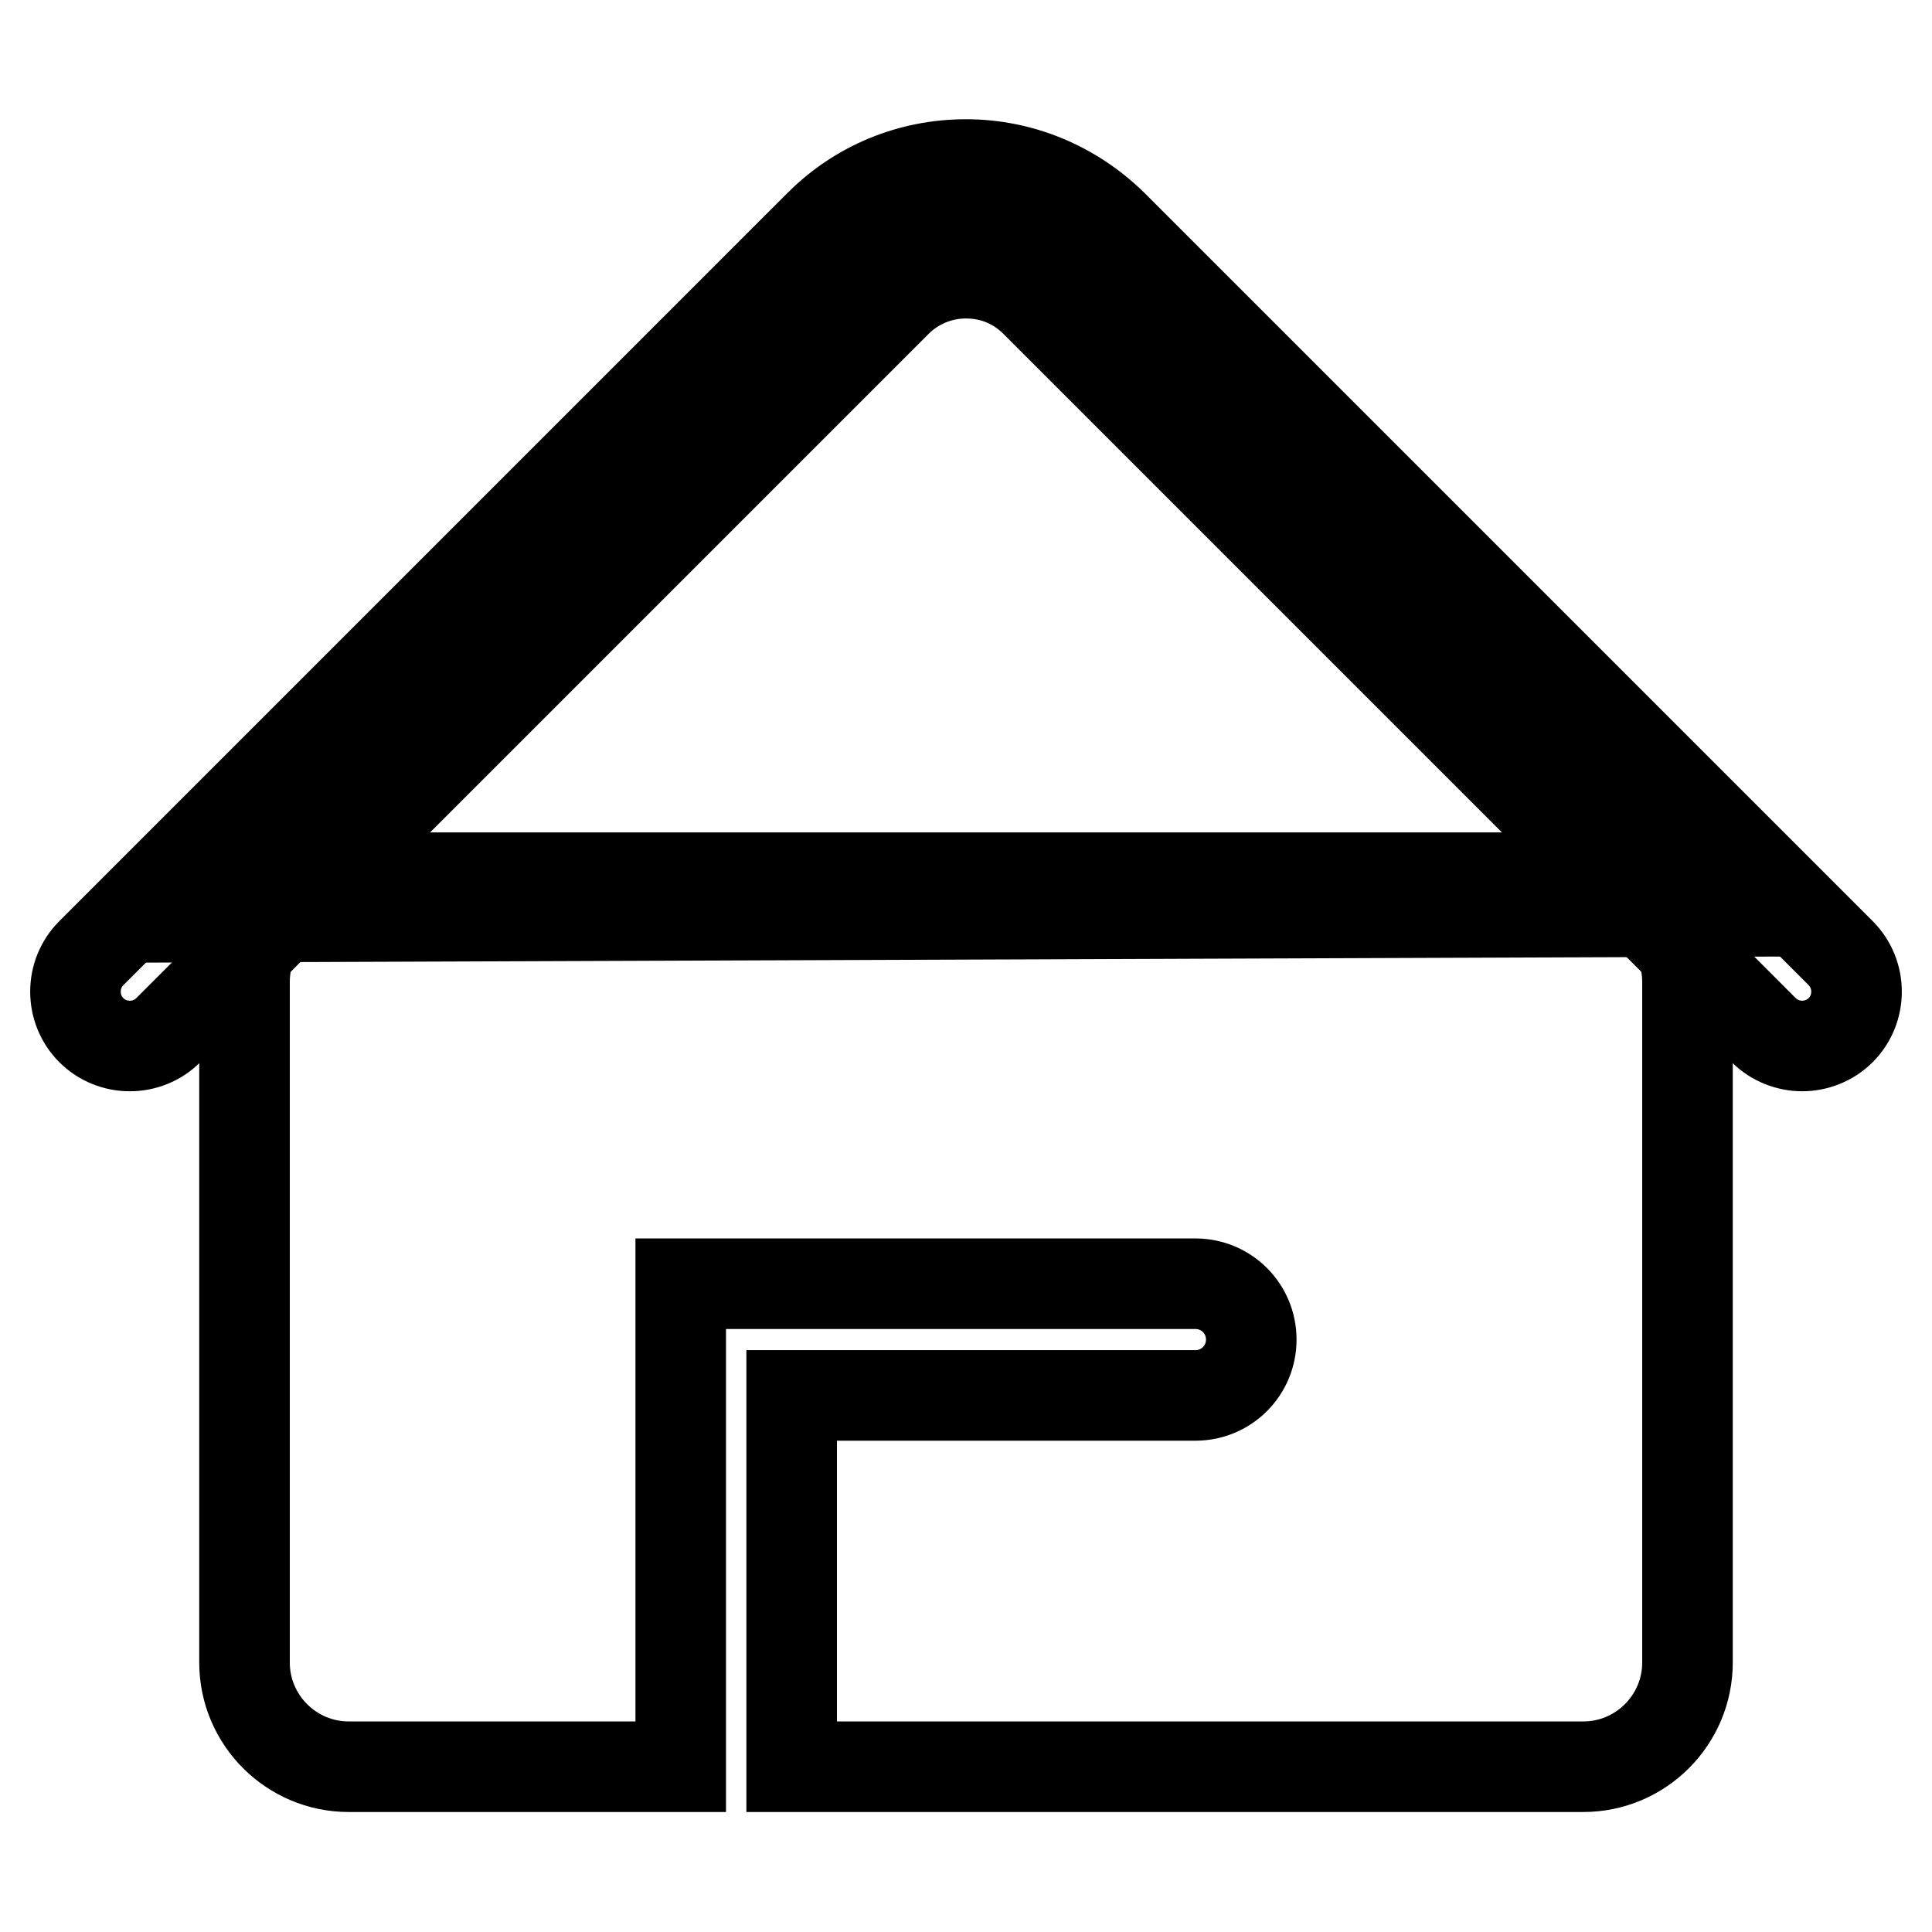
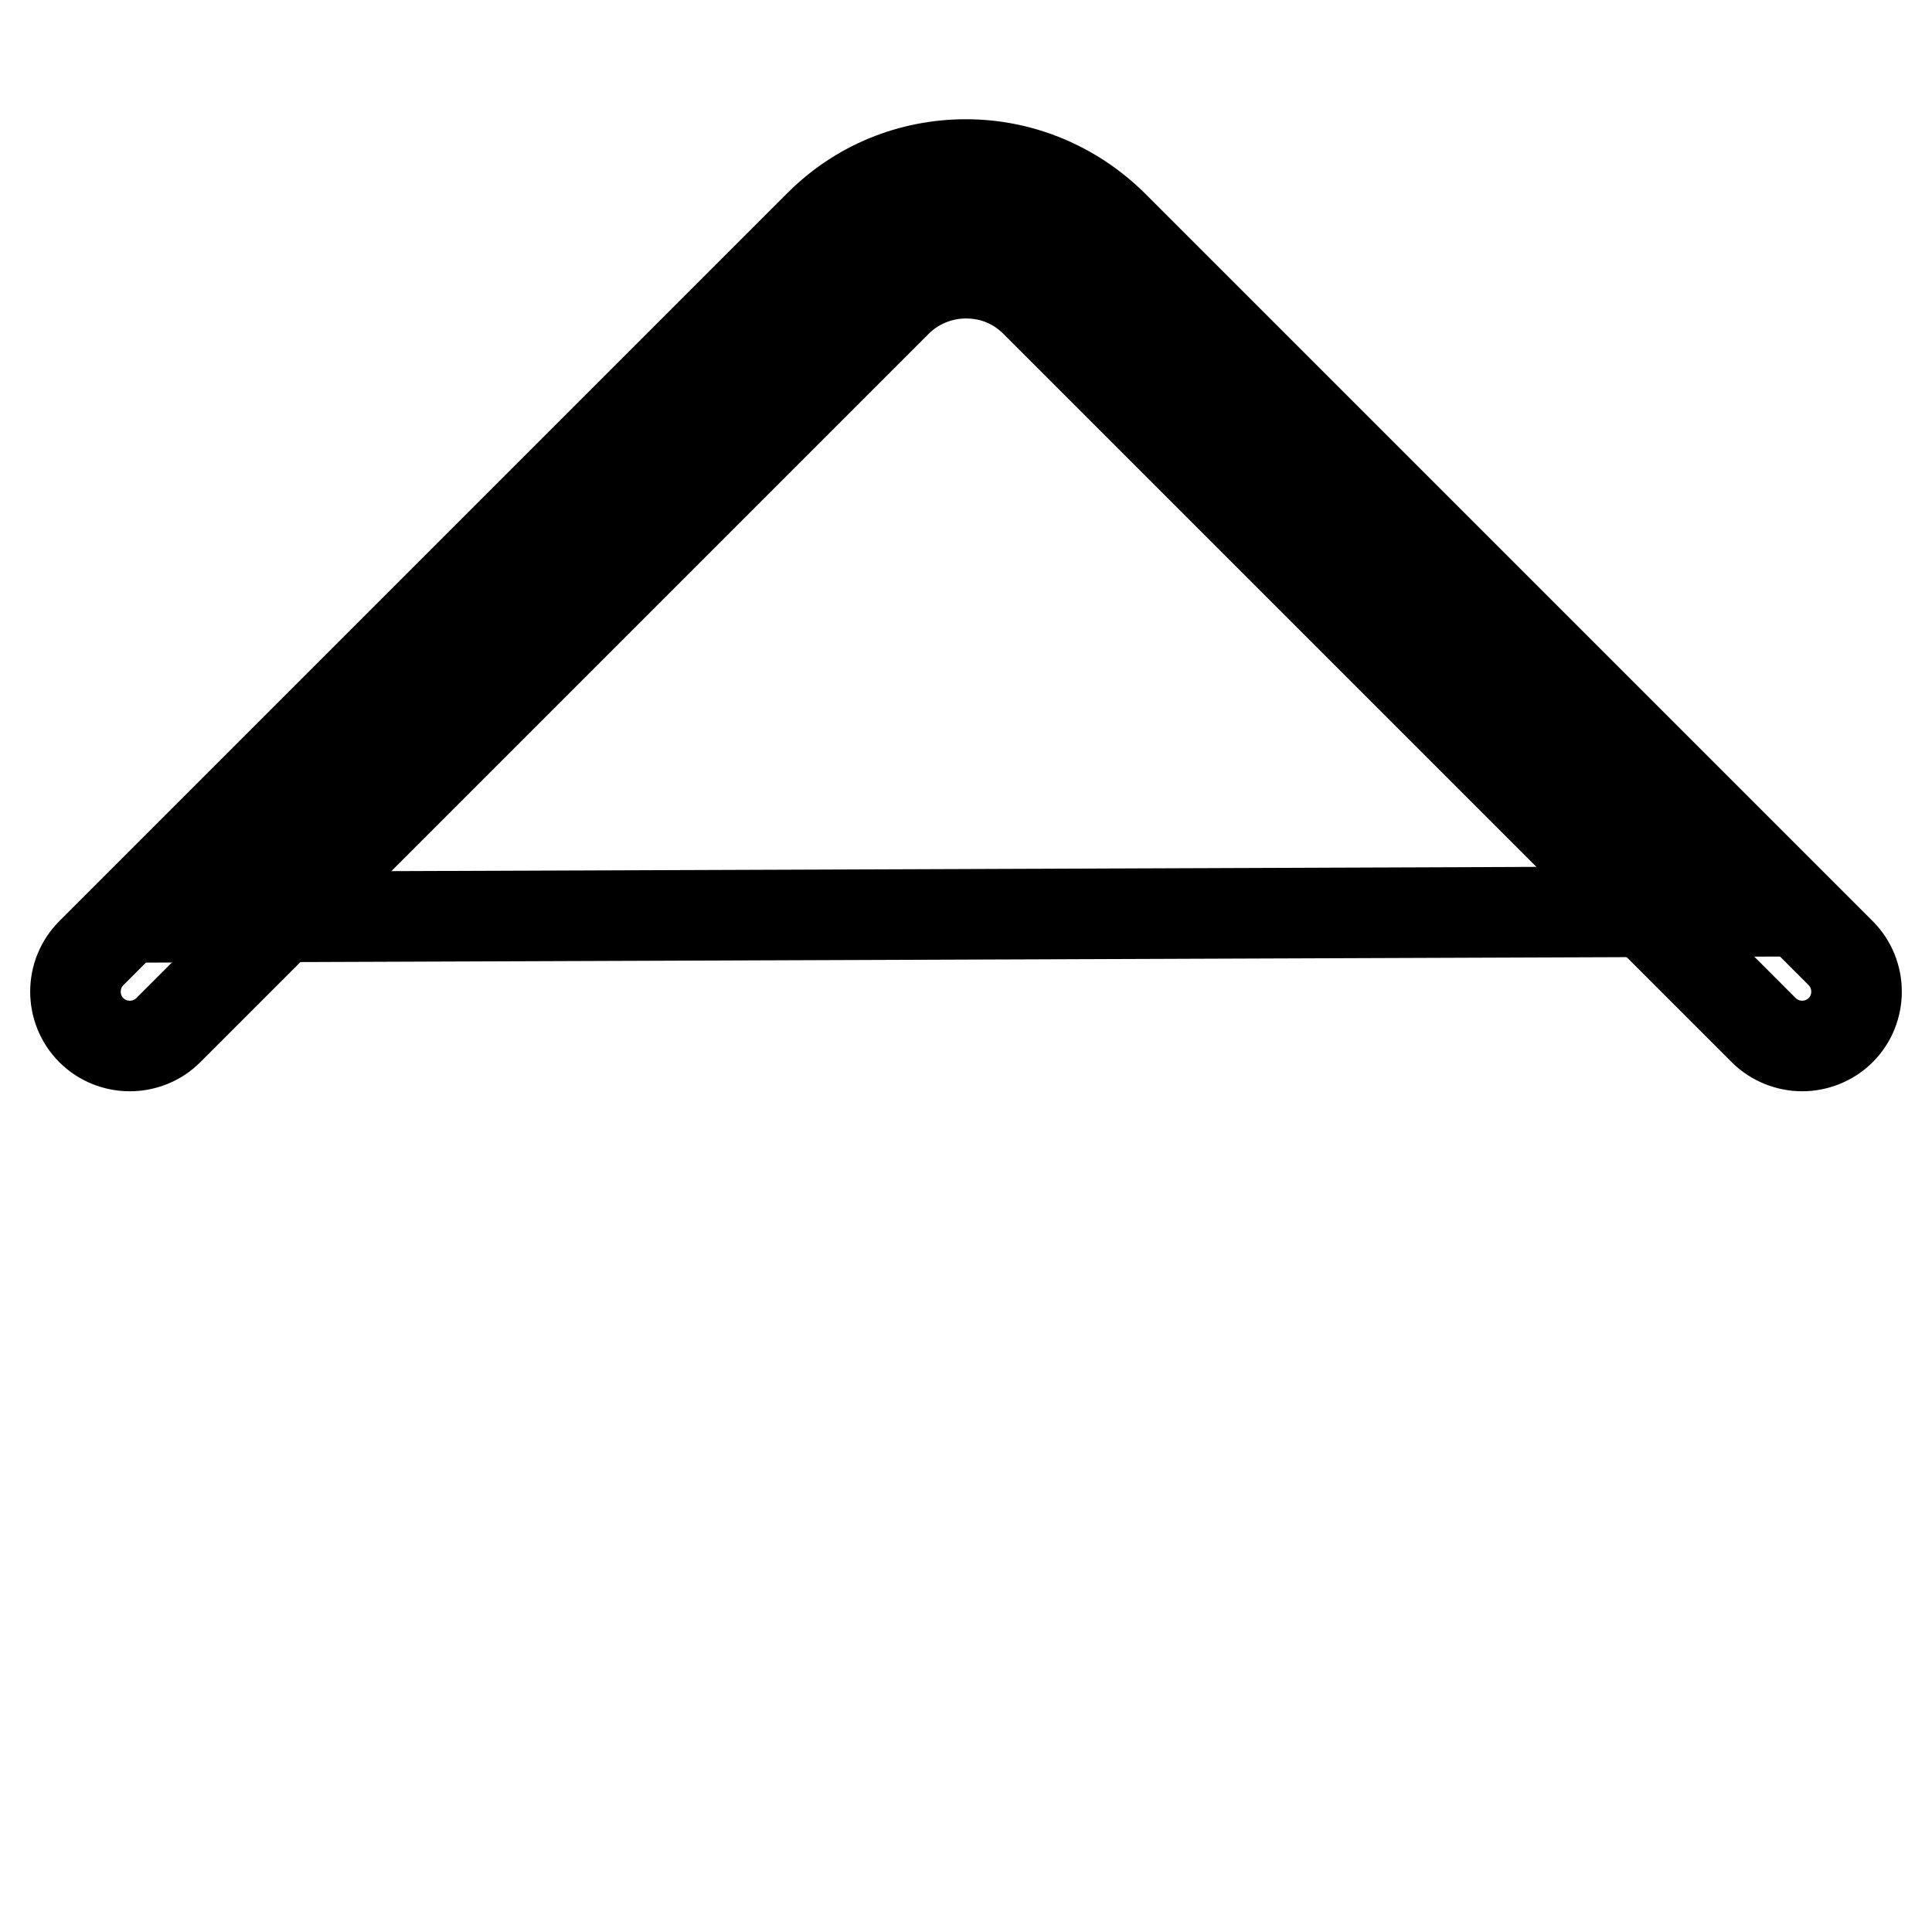
<svg xmlns="http://www.w3.org/2000/svg" version="1.1" x="0px" y="0px" viewBox="0 0 256 256" enable-background="new 0 0 256 256" xml:space="preserve">
  <g>
    <path stroke-width="12" fill-opacity="0" stroke="#000000" d="M238.8,138.6c-1.8,0-3.7-0.7-5.1-2.1L137.2,40c-2.5-2.5-5.7-3.8-9.2-3.8c-3.5,0-6.8,1.4-9.2,3.8l-96.5,96.5 c-2.8,2.8-7.4,2.8-10.2,0c-2.8-2.8-2.8-7.4,0-10.2l96.5-96.5c5.2-5.2,12.1-8,19.4-8c7.3,0,14.2,2.9,19.4,8l96.5,96.5 c2.8,2.8,2.8,7.4,0,10.2C242.5,137.9,240.6,138.6,238.8,138.6L238.8,138.6z" />
-     <path stroke-width="12" fill-opacity="0" stroke="#000000" d="M209.8,116.3H46.2c-7.6,0-13.8,6.2-13.8,13.8v90.2c0,7.6,6.2,13.8,13.8,13.8h44v-64h68.2 c4.1,0,7.4,3.3,7.4,7.4c0,4.1-3.3,7.4-7.4,7.4h-53.5v49.2h104.9c7.6,0,13.8-6.2,13.8-13.8v-90.2 C223.6,122.6,217.4,116.3,209.8,116.3z" />
    <path stroke-width="12" fill-opacity="0" stroke="#000000" d="M221.7,120.8l-188.4,0.7L127.9,27L221.7,120.8z" />
  </g>
</svg>